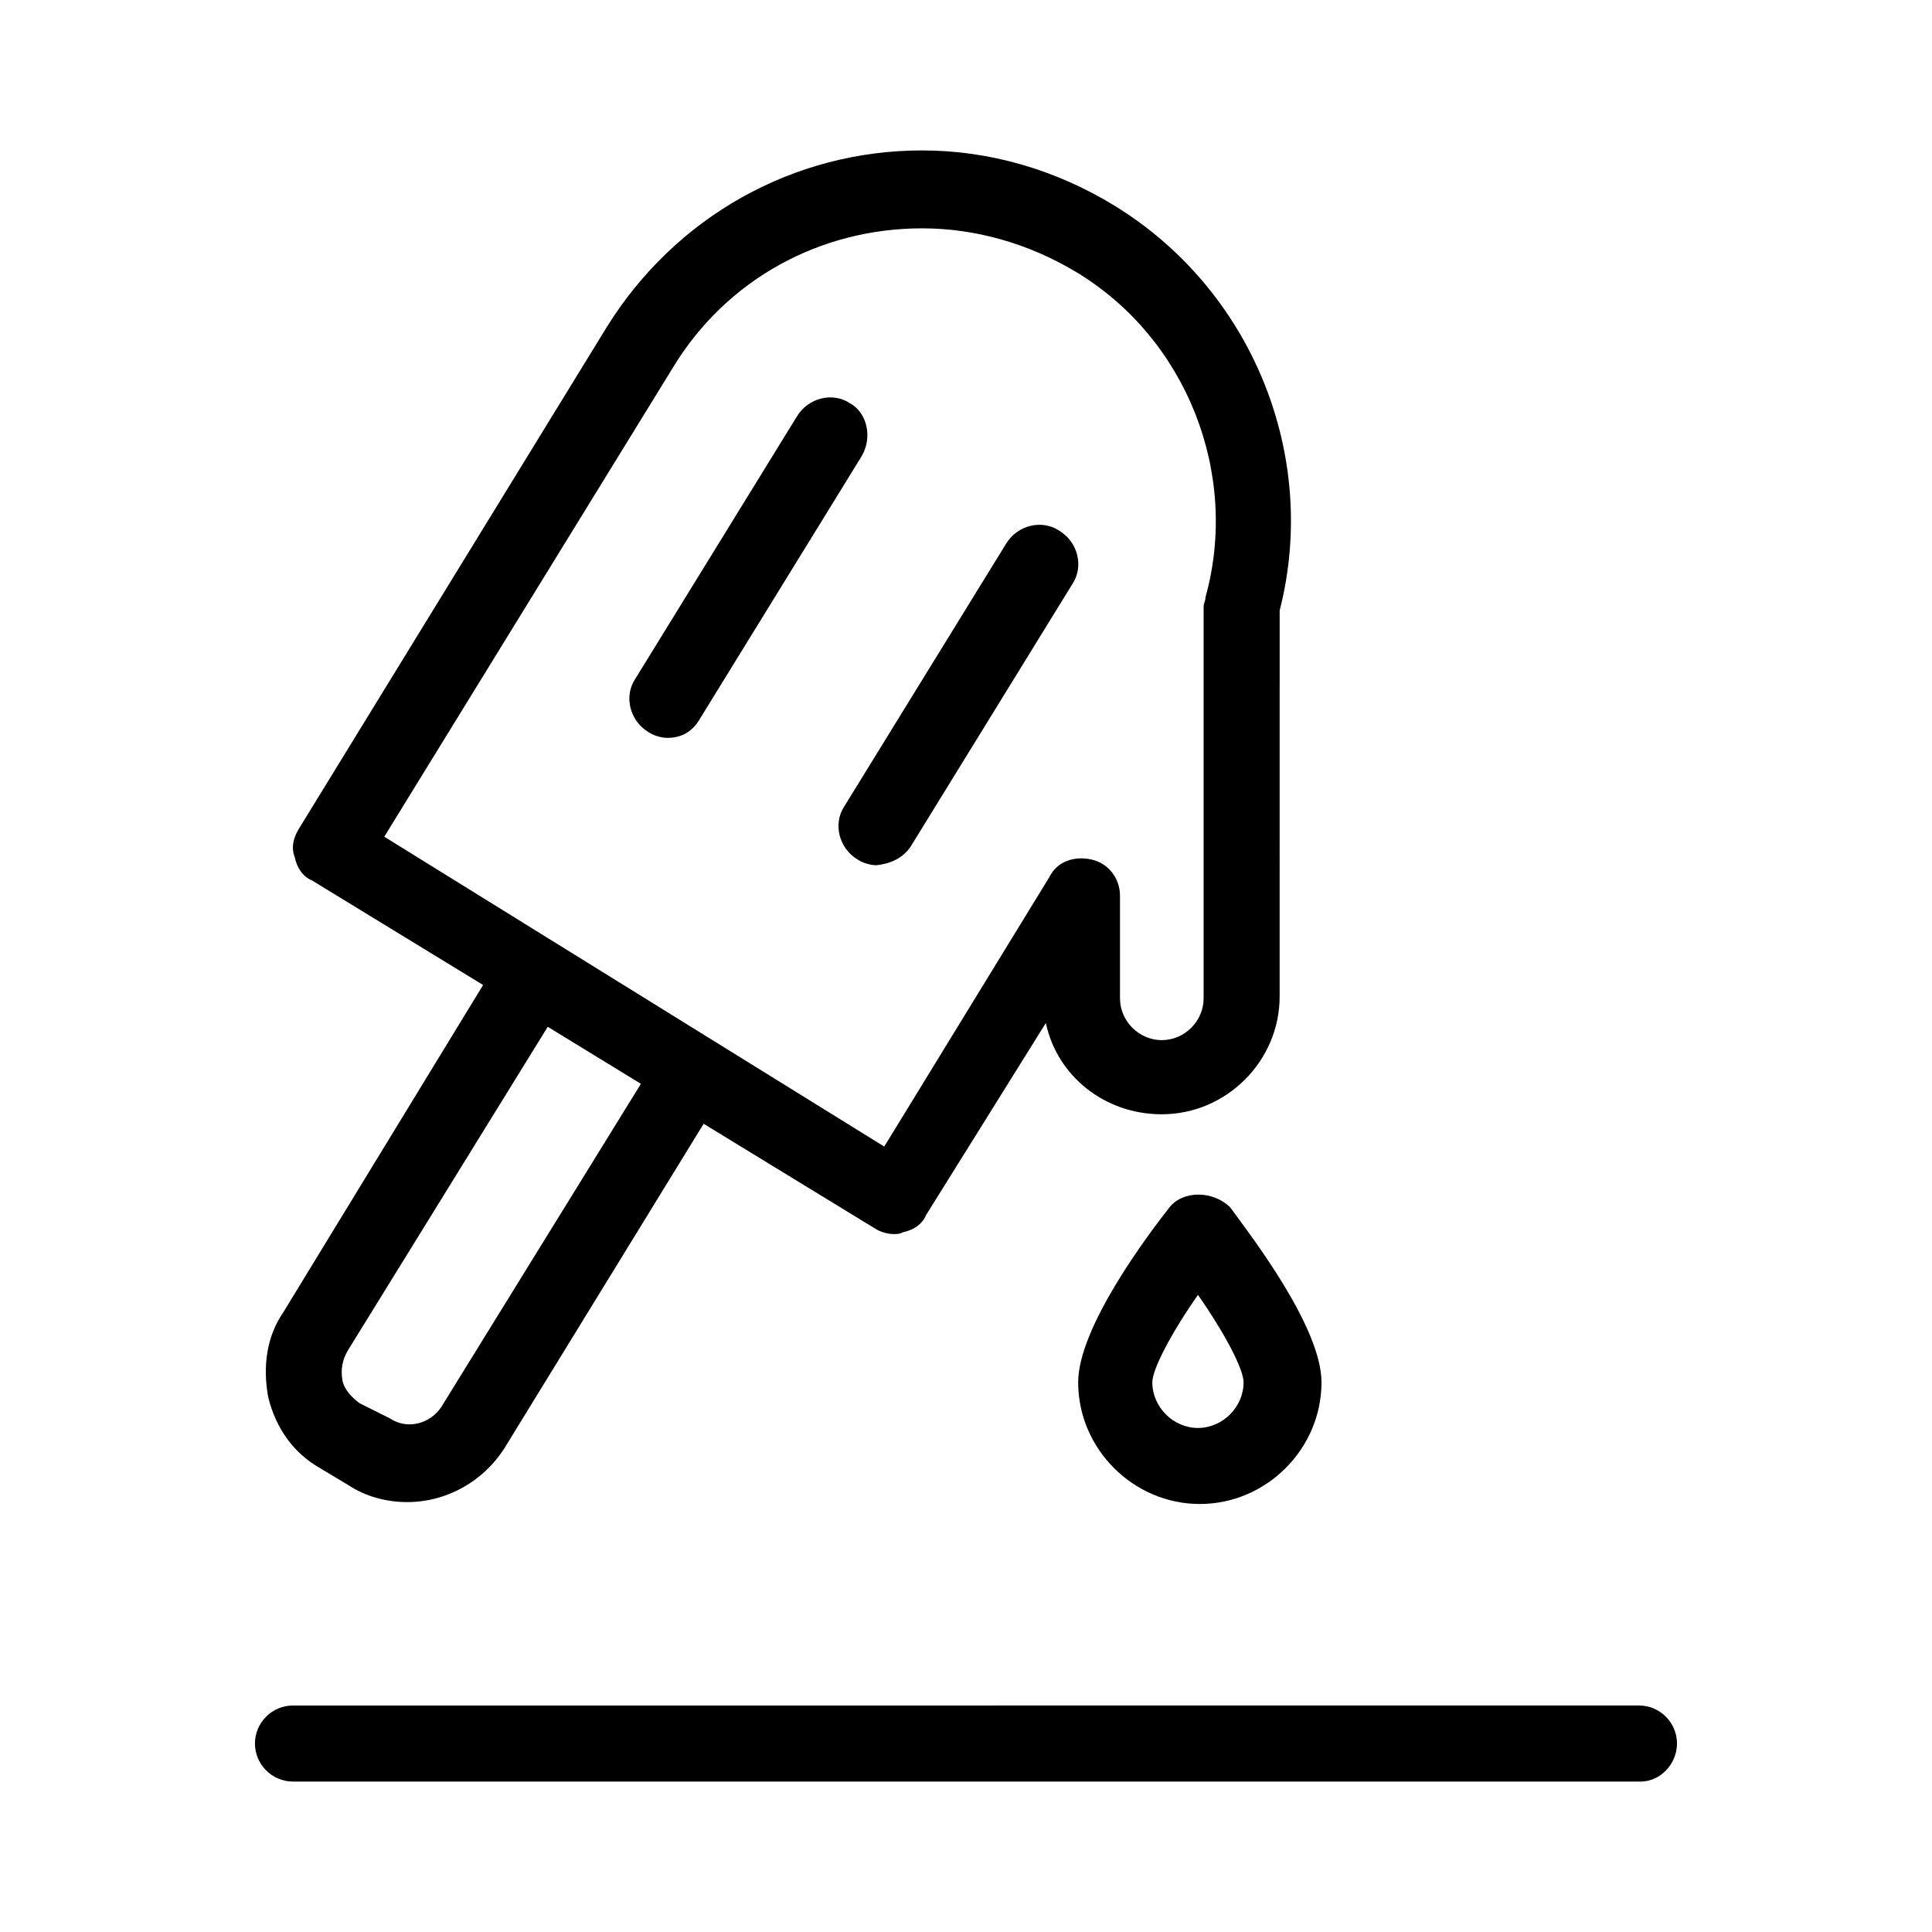
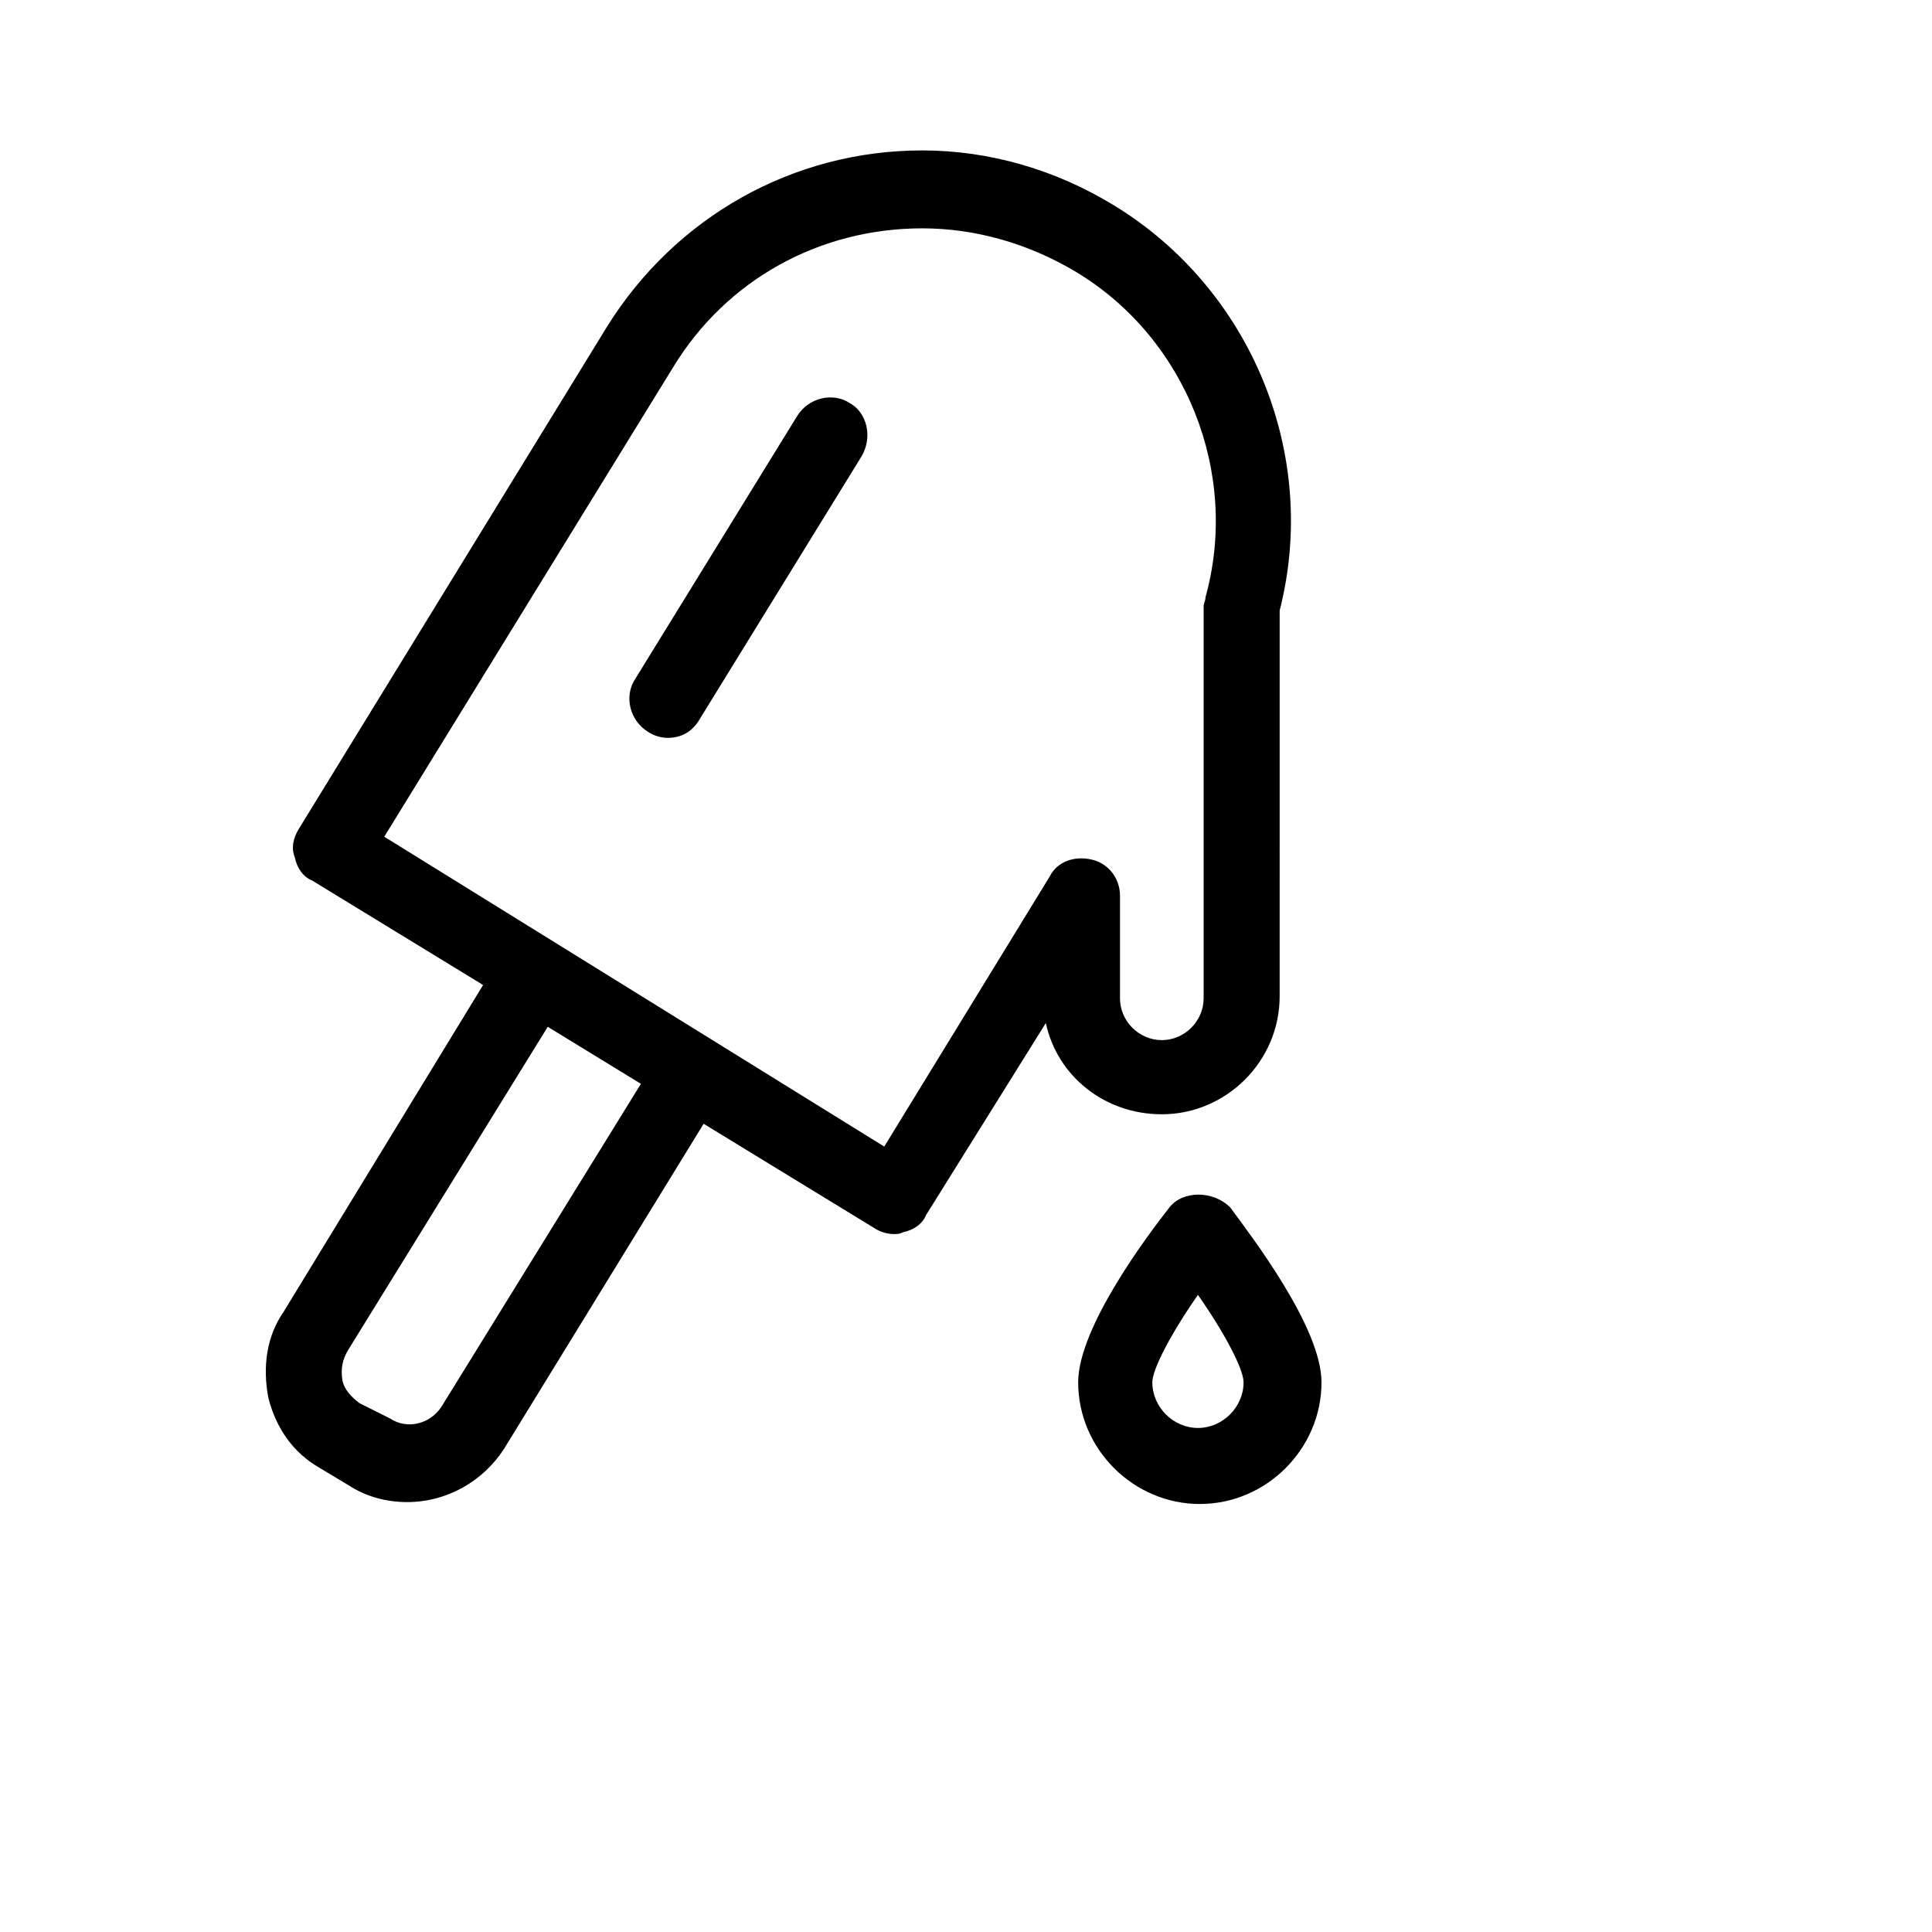
<svg xmlns="http://www.w3.org/2000/svg" fill="#000000" width="800px" height="800px" version="1.1" viewBox="144 144 512 512">
  <g>
    <path d="m215.1 514.36c2.016 8.062 6.551 14.609 13.602 18.641l7.559 4.535c4.535 3.023 10.078 4.535 15.617 4.535 10.578 0 20.152-5.543 25.695-14.105l52.898-86.152 45.344 27.711c1.512 1.008 3.527 1.512 5.039 1.512 1.008 0 1.512 0 2.519-0.504 2.519-0.504 5.039-2.016 6.047-4.535l31.738-50.887c3.023 14.105 15.617 24.184 30.73 24.184 17.129 0 31.234-14.105 31.234-31.234l0.004-102.28c10.578-41.312-7.559-85.145-43.832-107.31-15.617-9.574-33.25-14.609-50.883-14.609-34.258 0-65.496 17.633-83.633 46.855l-81.621 133c-1.512 2.519-2.016 5.039-1.008 7.559 0.504 2.519 2.016 5.039 4.535 6.047l45.344 27.711-52.898 86.652c-4.535 6.551-5.543 14.609-4.031 22.672zm107.31-273.07c14.105-23.176 38.793-36.777 66-36.777 14.105 0 28.215 4.031 40.809 11.586 29.223 17.633 43.328 53.402 34.258 86.152 0 1.008-0.504 1.512-0.504 2.519v103.79c0 6.047-5.039 11.082-11.082 11.082-6.047 0-11.082-5.039-11.082-11.082v-27.207c0-4.535-3.023-8.566-7.559-9.574s-9.07 0.504-11.082 4.535l-43.832 71.539-132.5-82.117zm-86.148 260.47 52.898-85.648 24.688 15.113-52.902 85.648c-3.023 4.535-9.07 6.047-13.602 3.023l-8.059-4.031c-2.016-1.512-4.031-3.527-4.535-6.047-0.504-3.023 0-5.543 1.512-8.059z" />
    <path d="m369.27 250.87c-4.535-3.023-11.082-1.512-14.105 3.527l-42.824 69.527c-3.023 4.535-1.512 11.082 3.527 14.105 1.512 1.008 3.527 1.512 5.039 1.512 3.527 0 6.551-1.512 8.566-5.039l42.824-69.527c3.019-5.035 1.508-11.586-3.027-14.105z" />
-     <path d="m385.39 368.26 42.824-69.527c3.023-4.535 1.512-11.082-3.527-14.105-4.535-3.023-11.082-1.512-14.105 3.527l-42.824 69.527c-3.023 4.535-1.512 11.082 3.527 14.105 1.512 1.008 3.527 1.512 5.039 1.512 4.031-0.504 7.051-2.016 9.066-5.039z" />
    <path d="m453.91 463.98c-5.543 7.055-24.184 31.738-24.184 46.352 0 17.633 14.609 32.242 32.242 32.242 17.633 0 32.242-14.609 32.242-32.242 0-14.609-18.641-38.793-24.184-46.352-4.531-4.531-12.59-4.531-16.117 0zm7.559 58.445c-6.551 0-12.09-5.543-12.09-12.09 0-3.527 5.039-13.098 12.09-23.176 7.055 10.078 12.09 19.648 12.09 23.176 0 6.547-5.543 12.09-12.09 12.09z" />
-     <path d="m588.42 606.05c0-5.543-4.535-10.078-10.078-10.078l-356.7 0.004c-5.543 0-10.078 4.535-10.078 10.078 0 5.543 4.535 10.078 10.078 10.078h357.2c5.043-0.004 9.574-4.539 9.574-10.082z" />
  </g>
</svg>